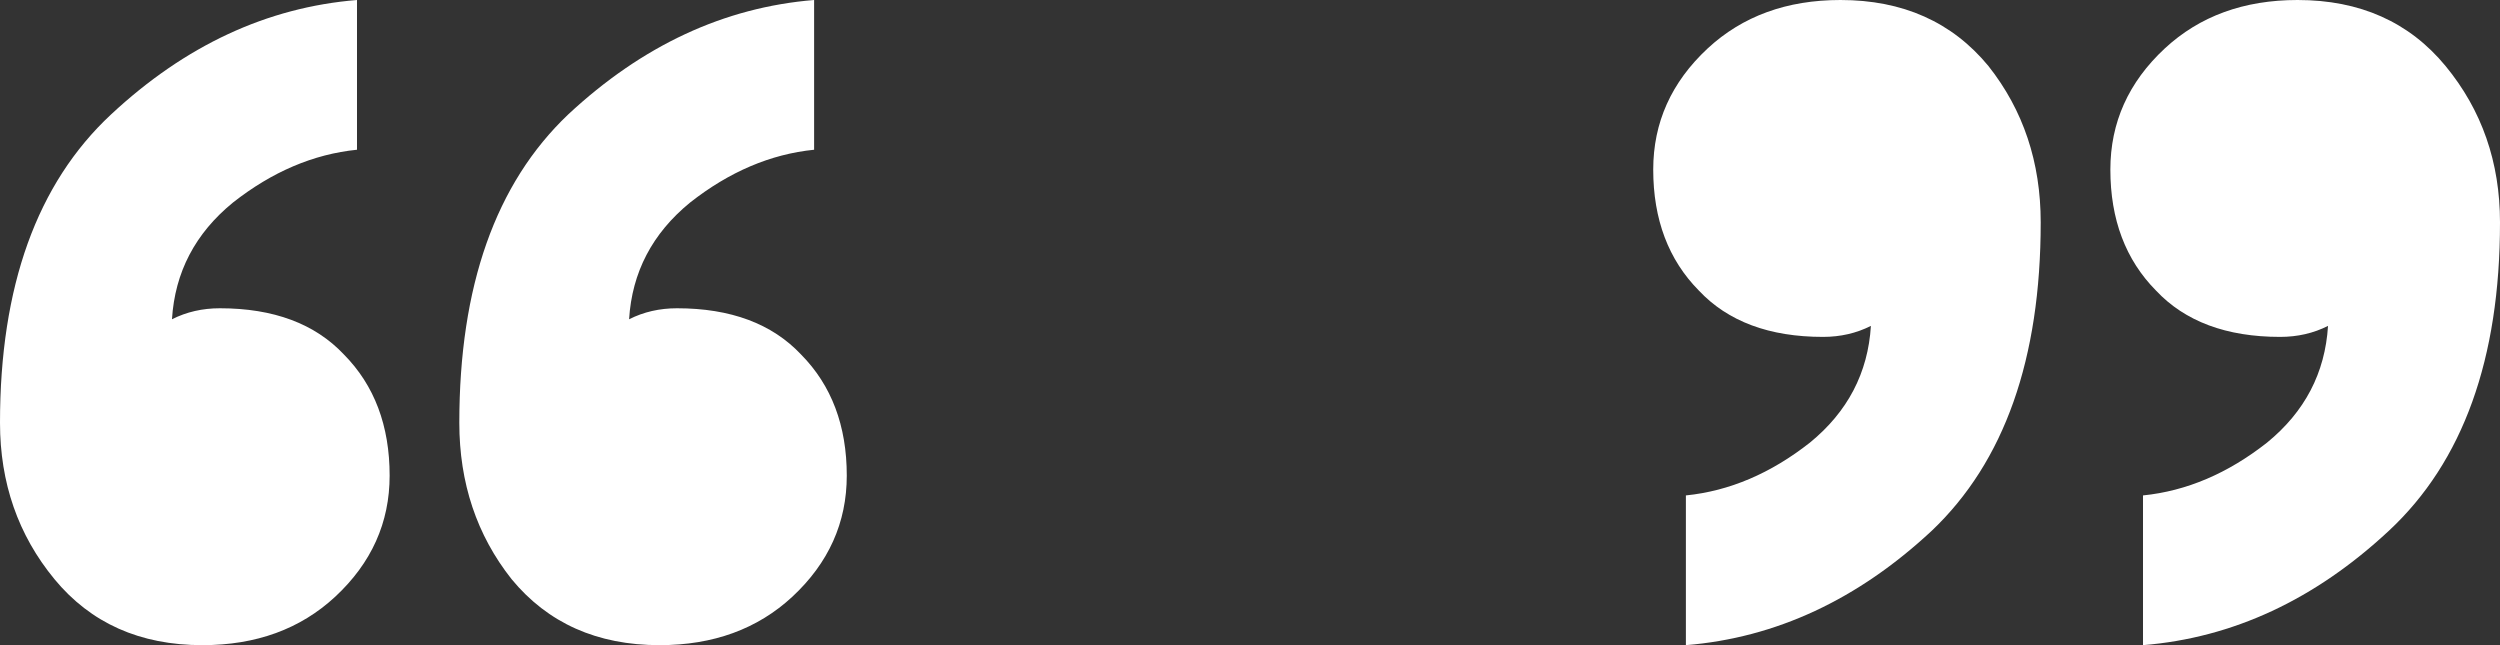
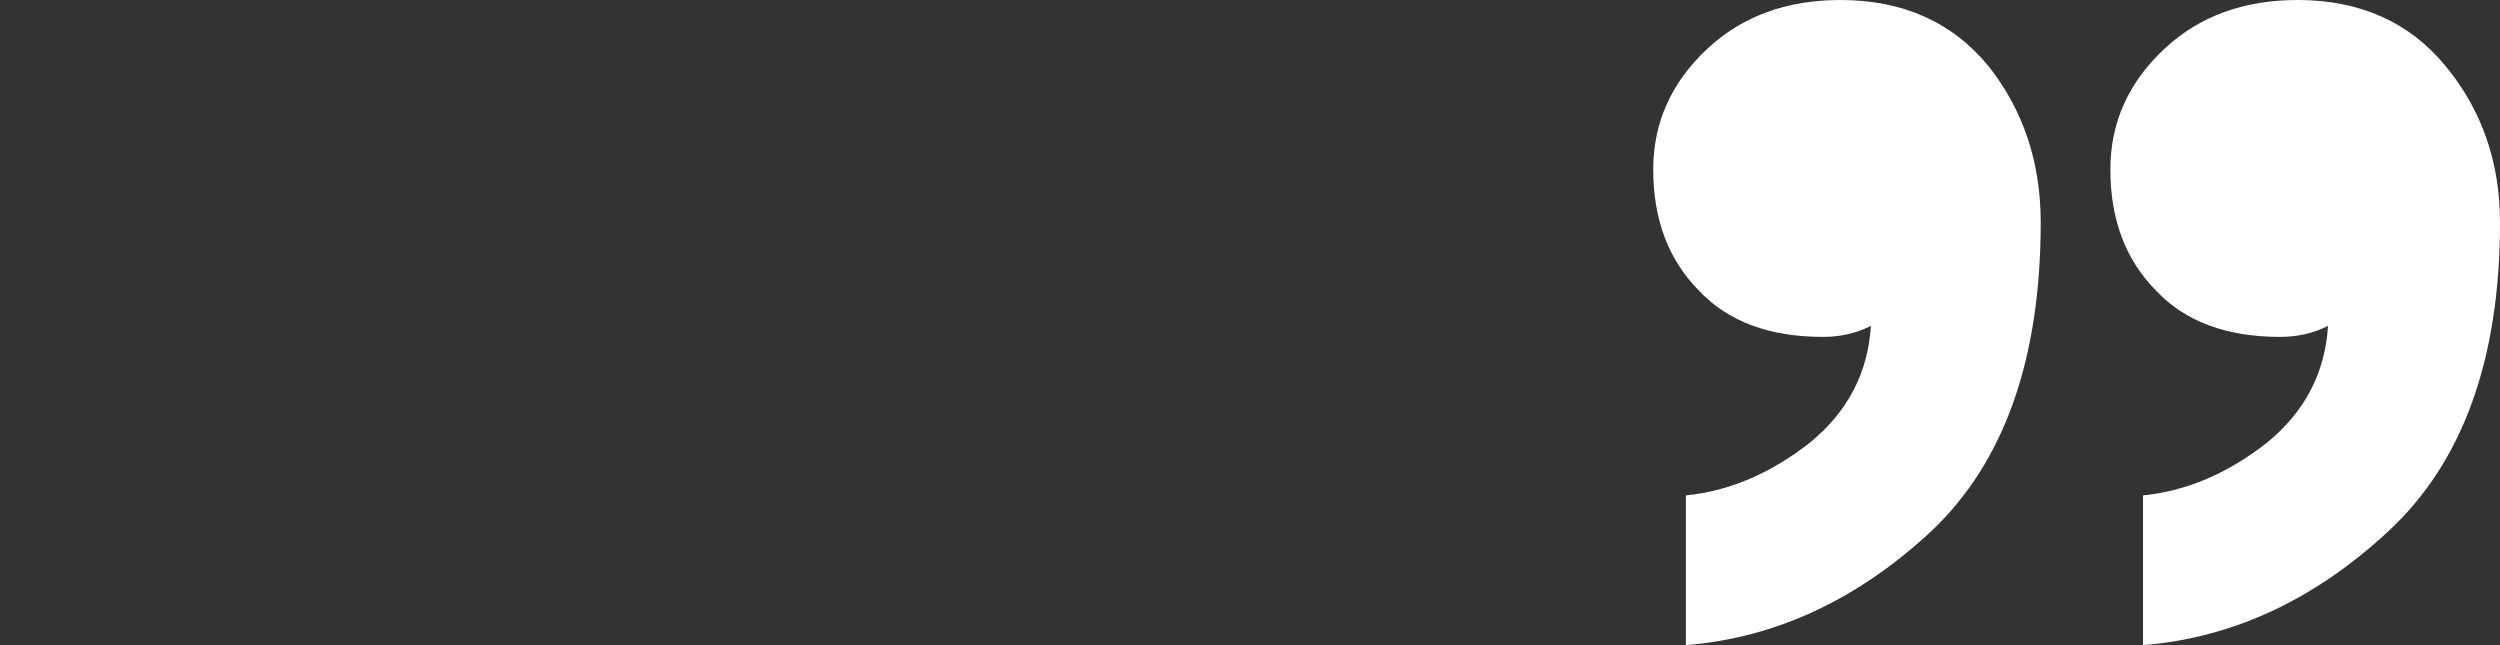
<svg xmlns="http://www.w3.org/2000/svg" width="124" height="32" viewBox="0 0 124 32" fill="none">
  <rect x="0" y="0" width="124" height="32" fill="#333333" stroke="none" />
-   <path d="M19.326 23.59C19.326 25.92 18.427 27.923 16.627 29.597C14.9 31.199 12.704 32 10.041 32C6.946 32 4.499 30.908 2.699 28.724C0.9 26.539 0 23.954 0 20.969C0 14.198 1.835 9.101 5.506 5.679C9.177 2.257 13.244 0.364 17.707 0V7.427C15.548 7.645 13.496 8.519 11.553 10.048C9.681 11.577 8.674 13.506 8.53 15.836C9.249 15.472 10.041 15.29 10.905 15.29C13.568 15.29 15.62 16.055 17.059 17.584C18.571 19.113 19.326 21.115 19.326 23.59ZM42 23.59C42 25.92 41.1 27.923 39.301 29.597C37.573 31.199 35.378 32 32.715 32C29.619 32 27.172 30.908 25.373 28.724C23.645 26.539 22.782 23.954 22.782 20.969C22.782 14.198 24.581 9.101 28.18 5.679C31.851 2.257 35.918 0.364 40.38 0V7.427C38.221 7.645 36.17 8.519 34.226 10.048C32.355 11.577 31.347 13.506 31.203 15.836C31.923 15.472 32.715 15.29 33.578 15.29C36.242 15.29 38.293 16.055 39.733 17.584C41.244 19.113 42 21.115 42 23.59Z" fill="white" />
  <path d="M104.674 8.41C104.674 6.08 105.573 4.077 107.373 2.403C109.1 0.801 111.296 0 113.959 0C117.054 0 119.501 1.092 121.301 3.276C123.1 5.461 124 8.046 124 11.031C124 17.802 122.165 22.899 118.494 26.321C114.823 29.743 110.756 31.636 106.293 32V24.573C108.452 24.355 110.504 23.481 112.447 21.952C114.319 20.423 115.326 18.494 115.47 16.164C114.751 16.528 113.959 16.71 113.095 16.71C110.432 16.71 108.38 15.945 106.941 14.416C105.429 12.887 104.674 10.885 104.674 8.41ZM82 8.41C82 6.08 82.9 4.077 84.699 2.403C86.427 0.801 88.622 0 91.285 0C94.38 0 96.828 1.092 98.627 3.276C100.355 5.461 101.219 8.046 101.219 11.031C101.219 17.802 99.419 22.899 95.82 26.321C92.149 29.743 88.082 31.636 83.62 32V24.573C85.779 24.355 87.83 23.481 89.774 21.952C91.645 20.423 92.653 18.494 92.797 16.164C92.077 16.528 91.285 16.71 90.422 16.71C87.758 16.71 85.707 15.945 84.267 14.416C82.756 12.887 82 10.885 82 8.41Z" fill="white" />
</svg>